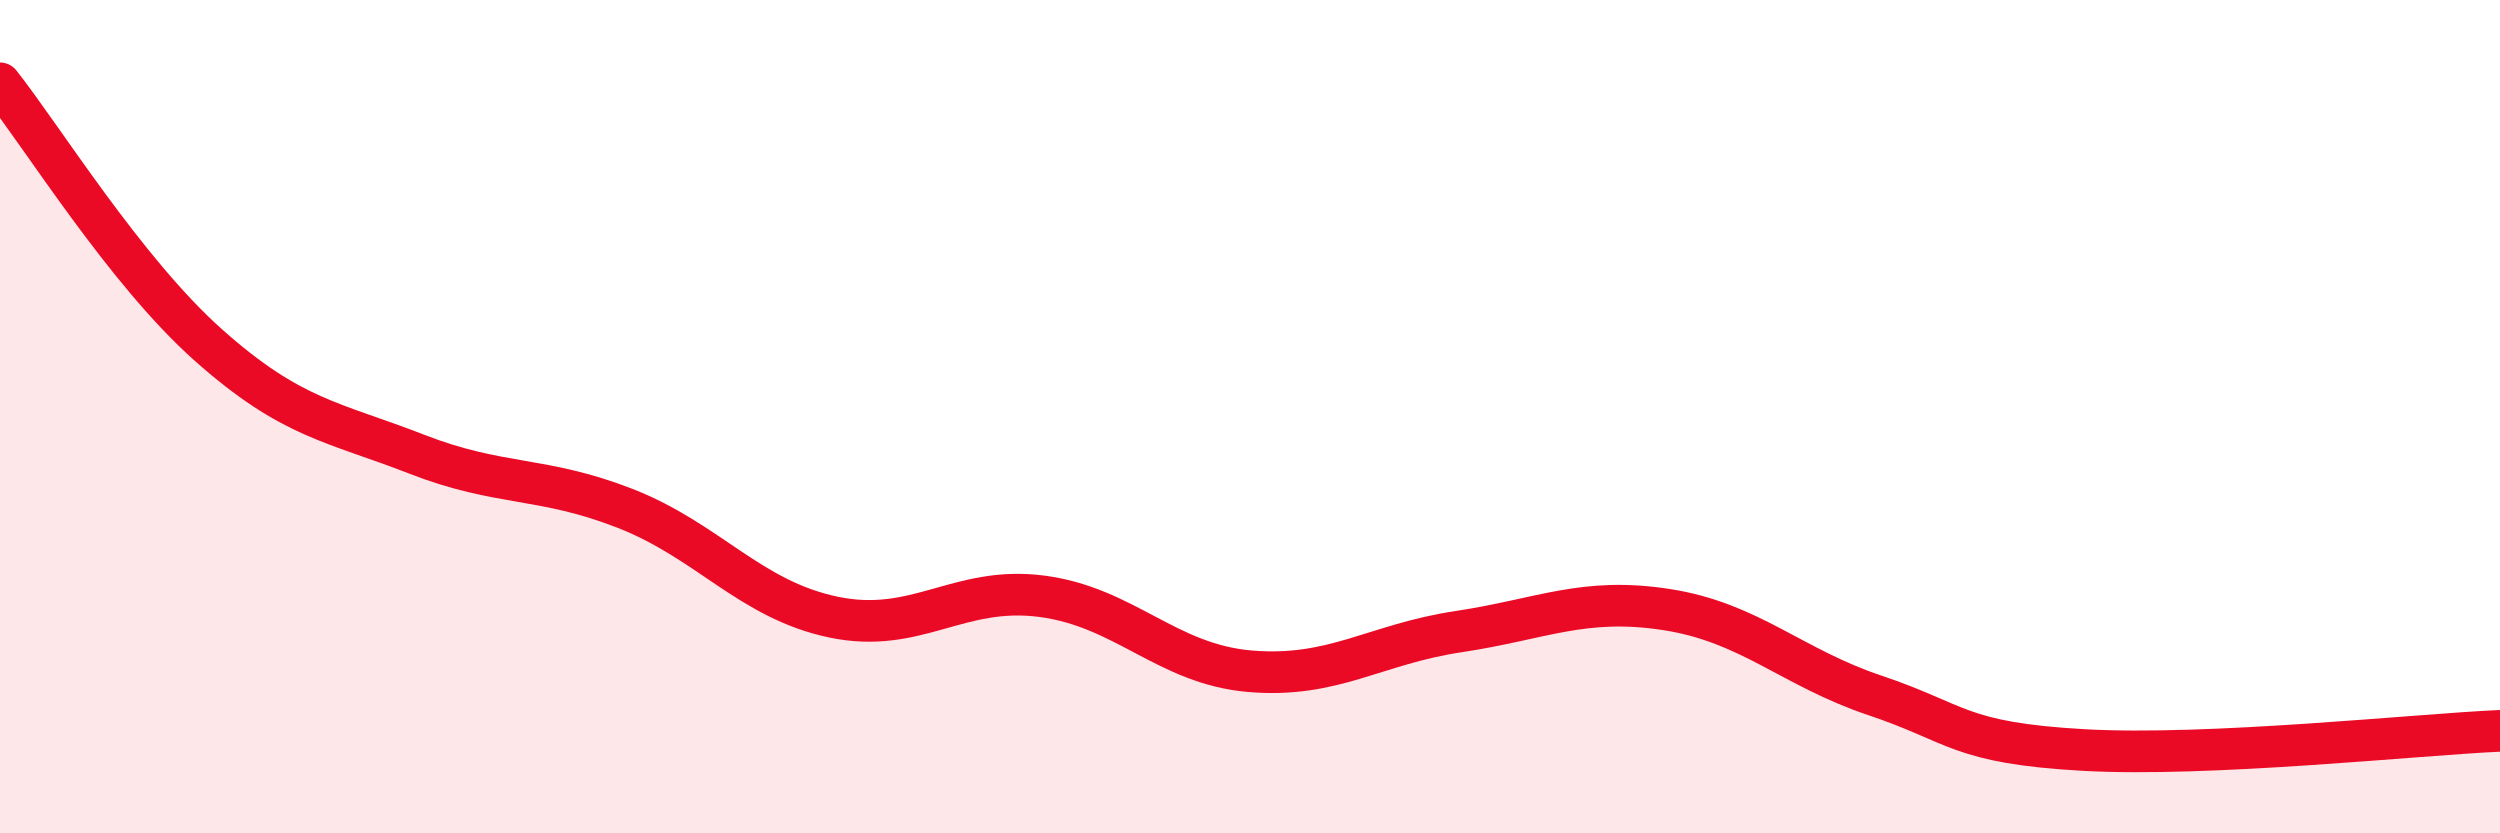
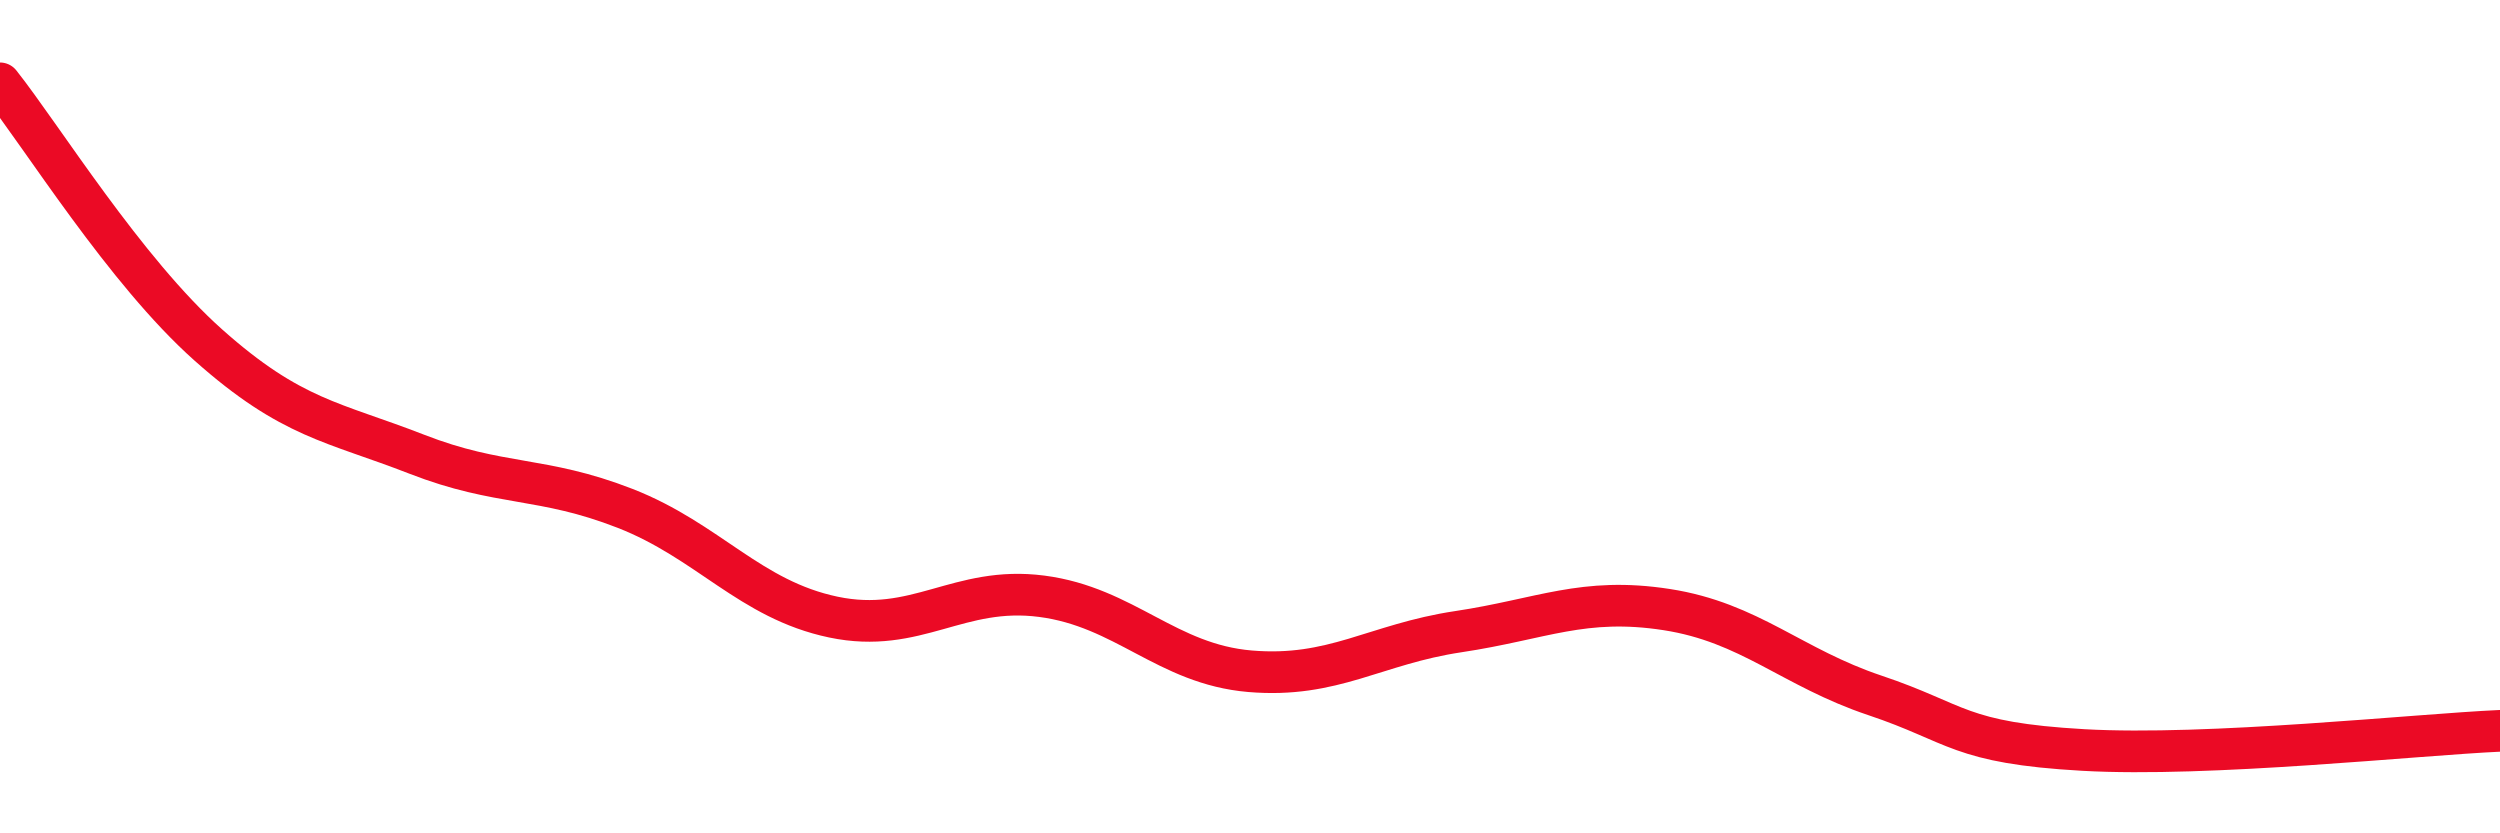
<svg xmlns="http://www.w3.org/2000/svg" width="60" height="20" viewBox="0 0 60 20">
-   <path d="M 0,2 C 1,3.26 3,6.5 5,8.28 C 7,10.06 8,10.12 10,10.9 C 12,11.68 13,11.42 15,12.2 C 17,12.98 18,14.39 20,14.81 C 22,15.23 23,14.05 25,14.31 C 27,14.57 28,15.94 30,16.11 C 32,16.28 33,15.46 35,15.16 C 37,14.86 38,14.32 40,14.63 C 42,14.94 43,16.02 45,16.69 C 47,17.36 47,17.83 50,18 C 53,18.17 58,17.63 60,17.54L60 20L0 20Z" fill="#EB0A25" opacity="0.1" stroke-linecap="round" stroke-linejoin="round" />
  <path d="M 0,2 C 1,3.26 3,6.5 5,8.28 C 7,10.06 8,10.12 10,10.9 C 12,11.68 13,11.42 15,12.2 C 17,12.98 18,14.39 20,14.81 C 22,15.23 23,14.05 25,14.31 C 27,14.57 28,15.94 30,16.11 C 32,16.28 33,15.46 35,15.16 C 37,14.86 38,14.32 40,14.63 C 42,14.94 43,16.02 45,16.69 C 47,17.36 47,17.83 50,18 C 53,18.17 58,17.63 60,17.54" stroke="#EB0A25" stroke-width="1" fill="none" stroke-linecap="round" stroke-linejoin="round" />
</svg>